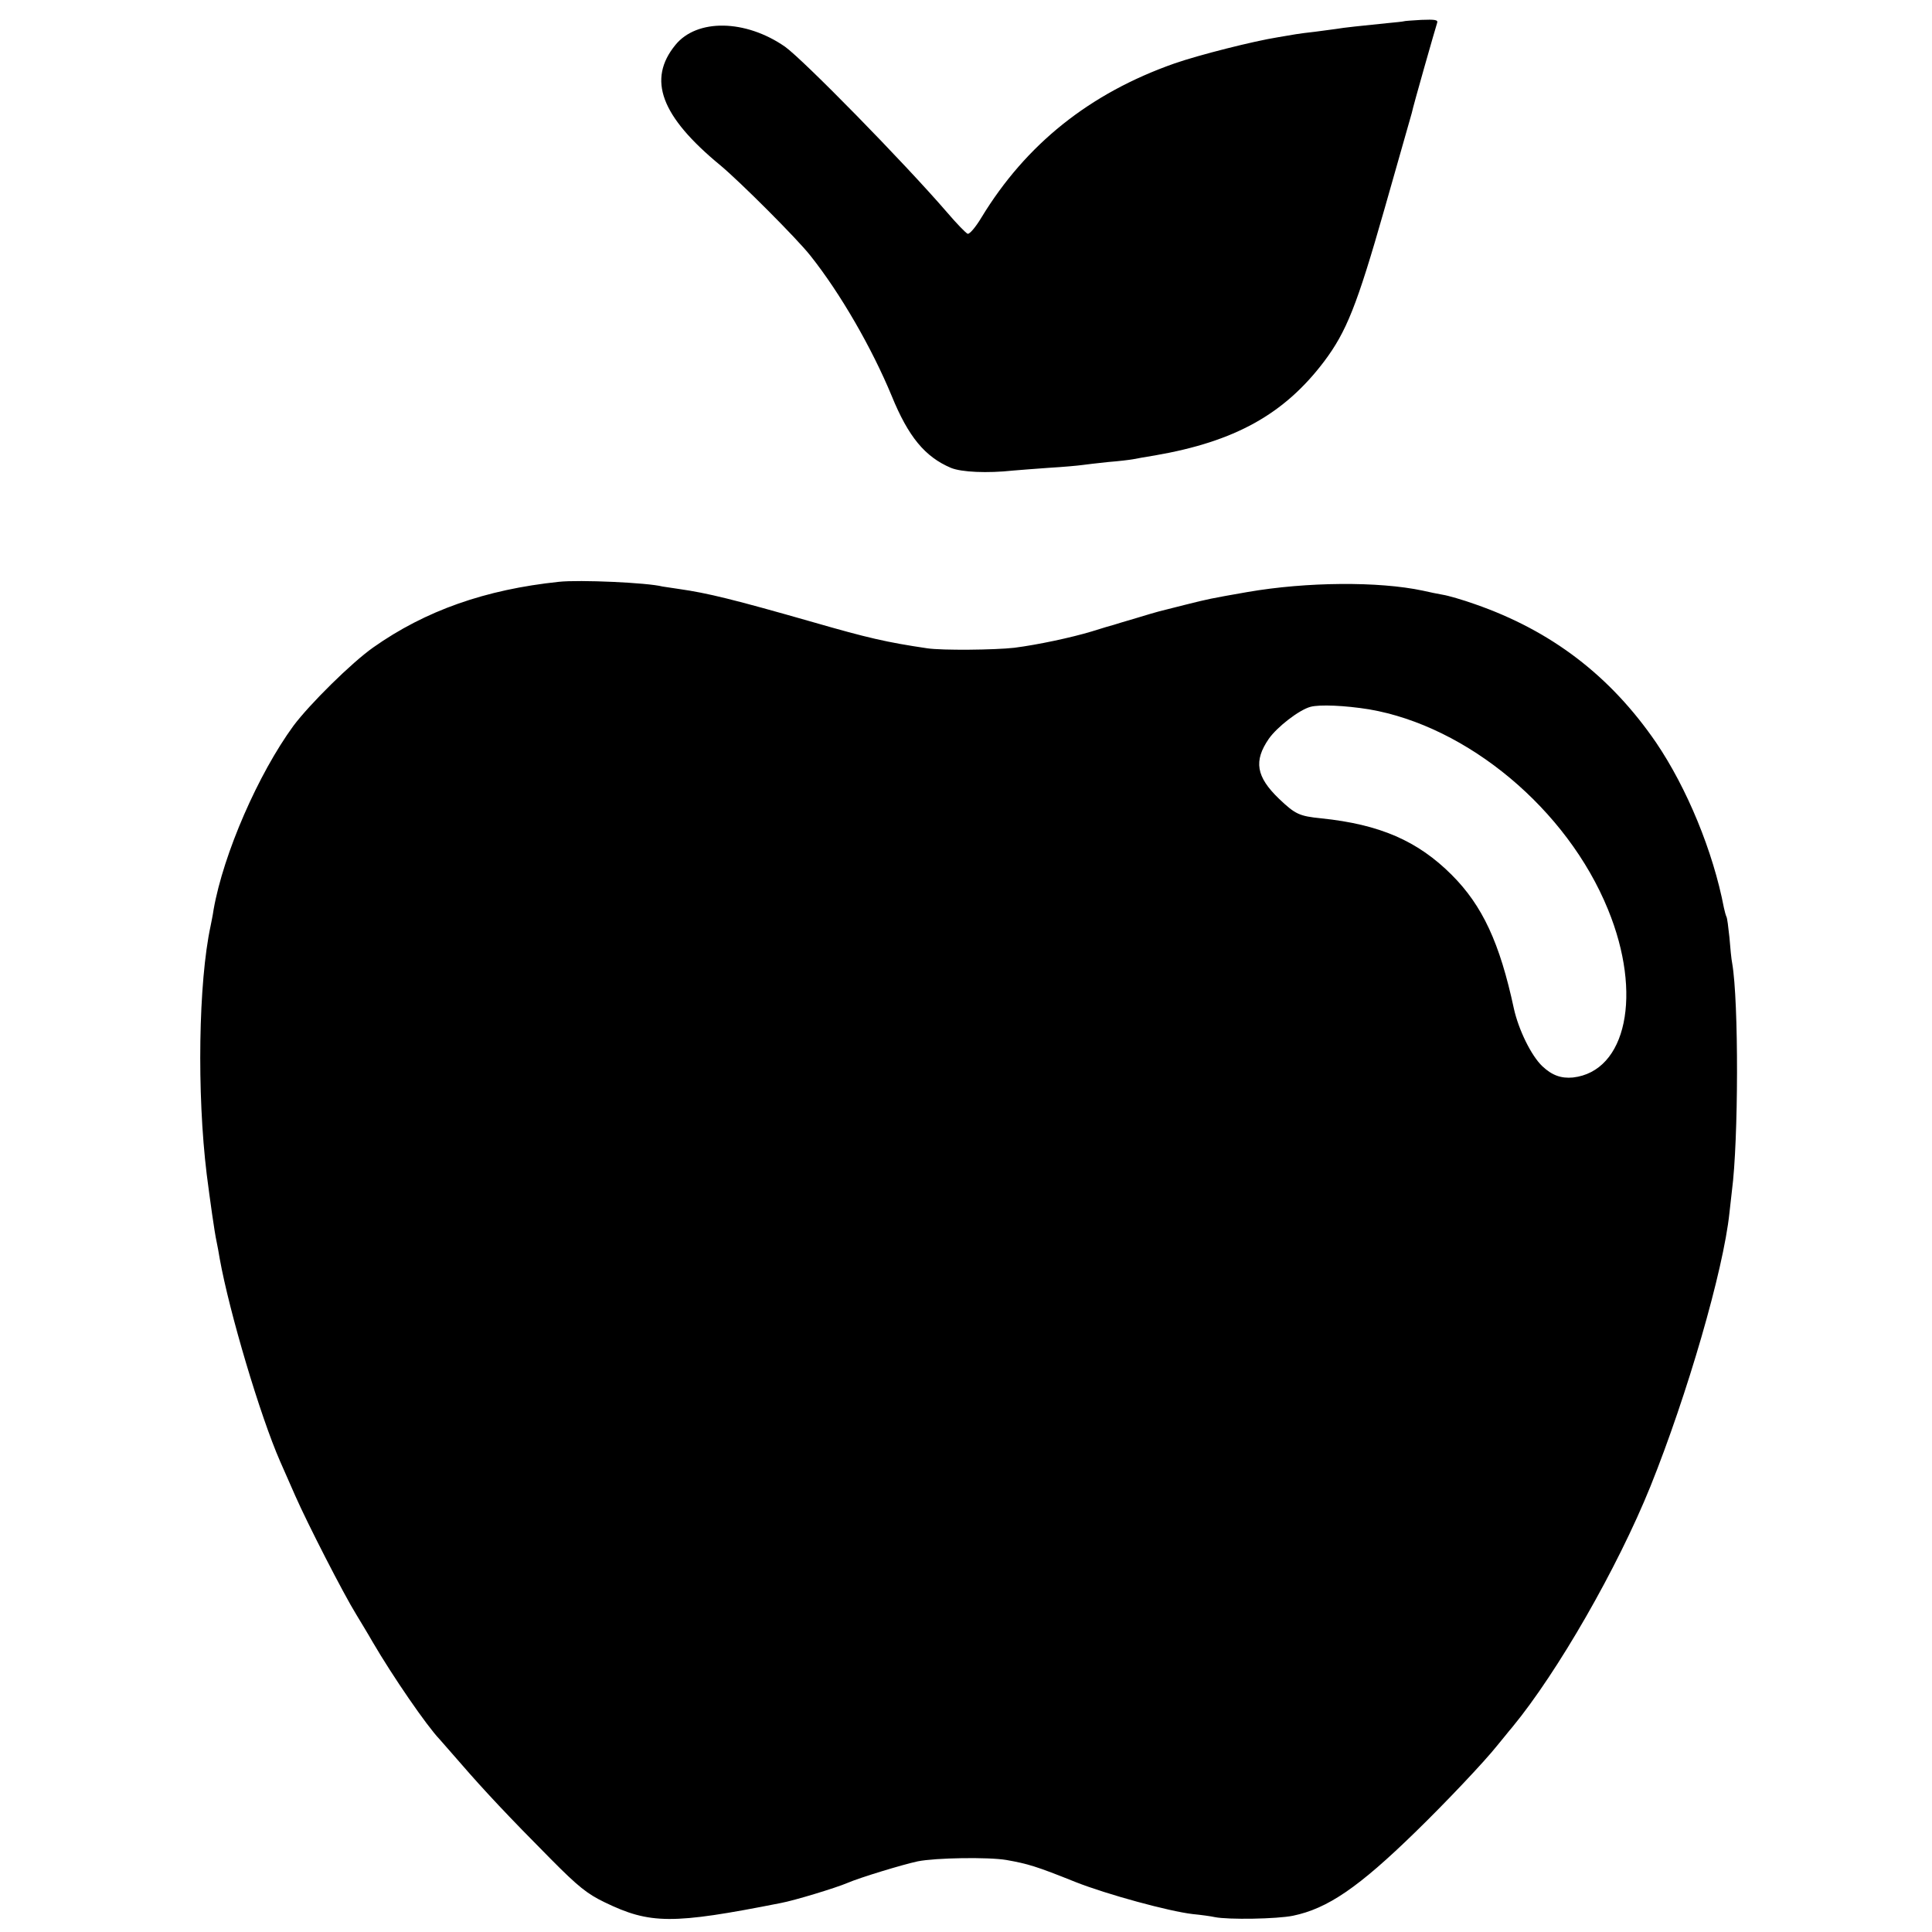
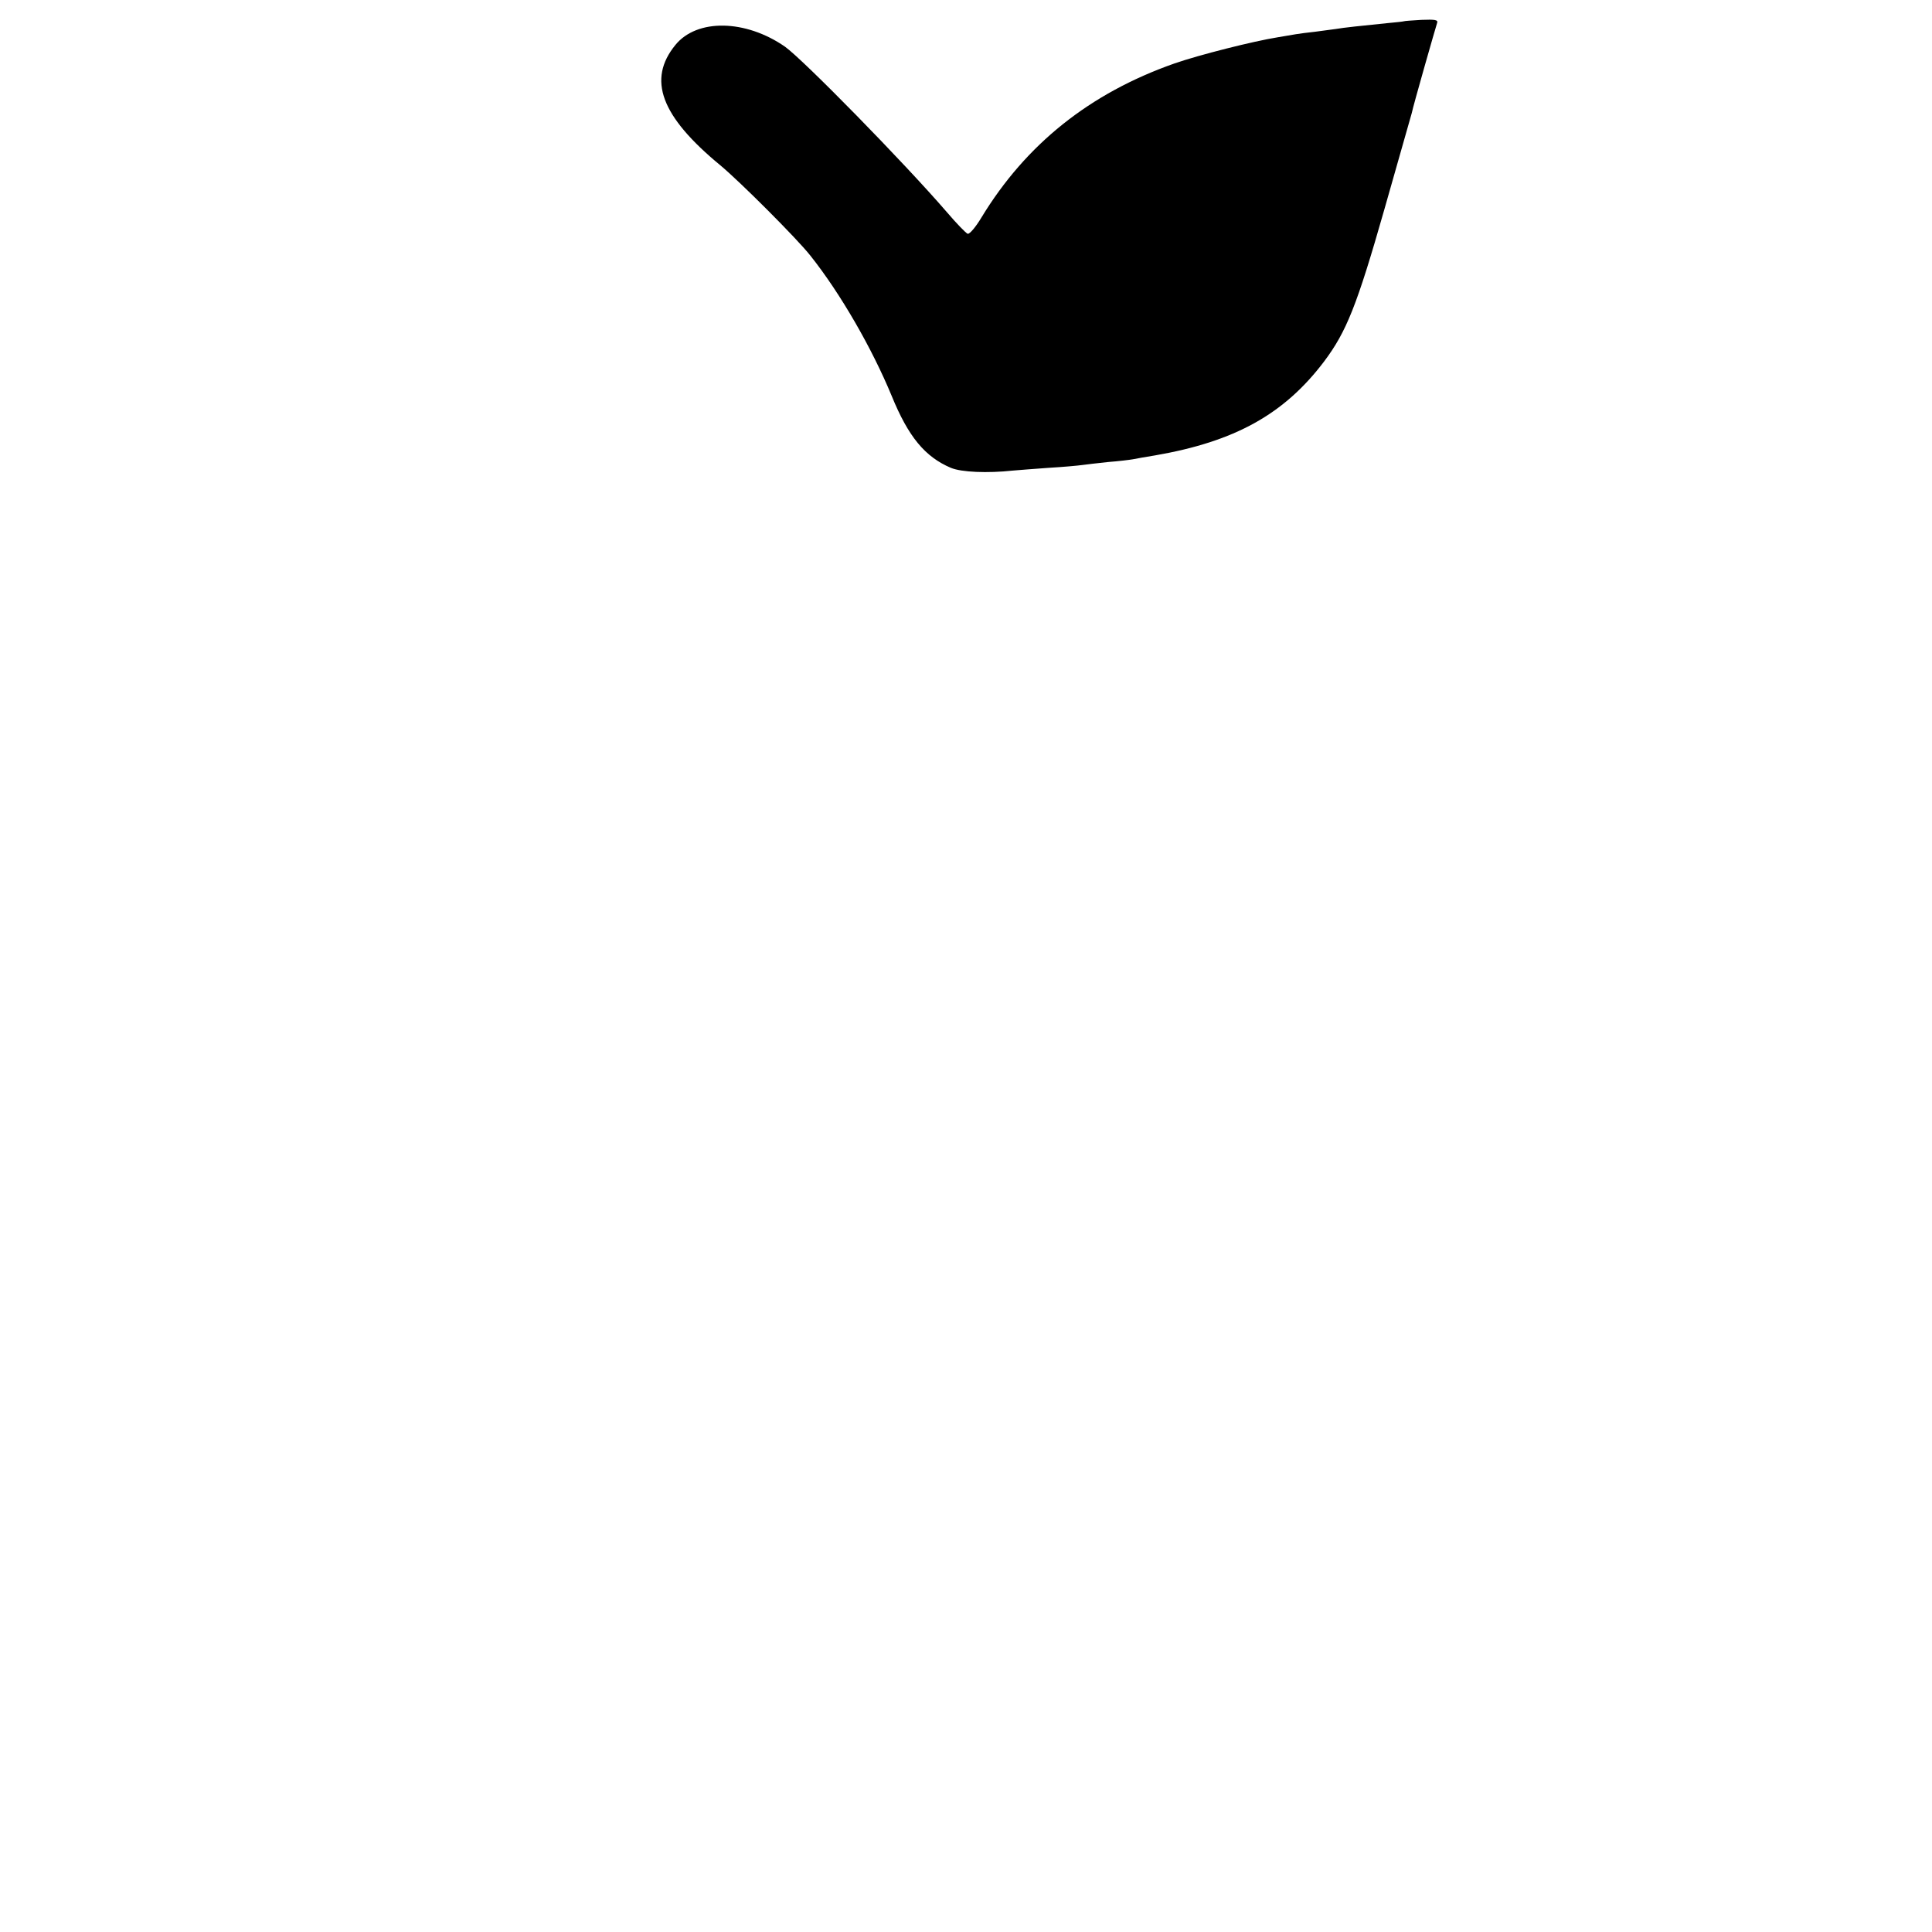
<svg xmlns="http://www.w3.org/2000/svg" version="1.0" width="700pt" height="700pt" viewBox="0 0 700 700" preserveAspectRatio="xMidYMid meet">
  <g transform="translate(0,700) scale(0.1,-0.1)" fill="#000000" stroke="none">
    <path d="M5087 6923 c-2 -1 -29 -4 -62 -7 -89 -9 -157 -16 -185 -21 -14 -2 -47 -6 -75 -10 -27 -3 -59 -7 -70 -9 -11 -2 -40 -7 -65 -11 -88 -14 -286 -64 -375 -95 -307 -108 -538 -293 -699 -558 -21 -35 -43 -61 -50 -59 -6 2 -40 37 -75 78 -158 183 -521 553 -587 600 -143 99 -319 102 -397 6 -102 -125 -53 -258 163 -436 72 -60 278 -266 326 -327 109 -137 223 -335 295 -509 60 -147 120 -220 214 -260 38 -16 133 -20 225 -10 19 2 78 6 130 10 52 3 106 8 120 10 14 2 57 7 95 11 39 3 79 8 90 10 11 2 47 9 80 14 289 50 468 149 613 341 80 107 118 200 218 551 52 183 97 340 99 348 5 26 87 312 92 327 4 11 -7 13 -57 11 -34 -2 -62 -4 -63 -5z" />
-     <path d="M2025 4892 c-266 -28 -483 -104 -673 -238 -78 -55 -230 -205 -289 -284 -127 -174 -253 -462 -289 -665 -3 -22 -9 -49 -11 -60 -44 -204 -50 -605 -14 -900 12 -93 28 -209 36 -245 3 -14 8 -41 11 -60 35 -195 147 -571 219 -735 7 -16 32 -73 55 -125 44 -100 174 -354 221 -430 15 -25 42 -69 59 -99 73 -125 196 -304 243 -353 6 -7 41 -47 77 -88 83 -96 175 -194 325 -345 100 -101 133 -127 195 -157 165 -80 245 -81 639 -3 49 9 200 55 242 73 44 19 198 66 254 78 65 13 255 16 321 5 79 -14 109 -23 251 -80 114 -45 338 -106 424 -116 31 -3 67 -8 80 -11 49 -10 226 -7 284 5 125 26 237 102 445 305 107 104 250 255 295 312 17 20 41 51 55 67 163 198 380 575 500 872 133 331 264 781 286 990 3 28 7 64 9 80 24 182 25 687 1 825 -3 14 -7 56 -10 94 -4 37 -8 71 -11 75 -2 4 -6 18 -9 32 -39 204 -134 434 -246 599 -166 242 -380 405 -656 501 -45 16 -97 31 -116 34 -18 3 -51 10 -73 15 -160 34 -421 32 -635 -5 -137 -24 -141 -25 -225 -46 -44 -11 -87 -22 -95 -24 -8 -2 -46 -13 -85 -25 -38 -11 -74 -22 -80 -24 -5 -1 -42 -12 -80 -24 -73 -22 -194 -48 -280 -59 -70 -8 -261 -10 -315 -2 -149 22 -217 38 -415 95 -287 82 -380 105 -485 120 -30 4 -57 9 -60 9 -54 14 -301 25 -375 17z m2935 -462 c357 -61 718 -362 866 -725 126 -307 67 -587 -127 -609 -43 -4 -76 8 -111 41 -40 38 -86 132 -103 209 -51 238 -114 373 -225 484 -123 123 -260 183 -473 205 -80 8 -94 15 -153 71 -83 80 -92 137 -37 217 30 43 110 105 151 116 33 9 125 5 212 -9z" />
  </g>
</svg>